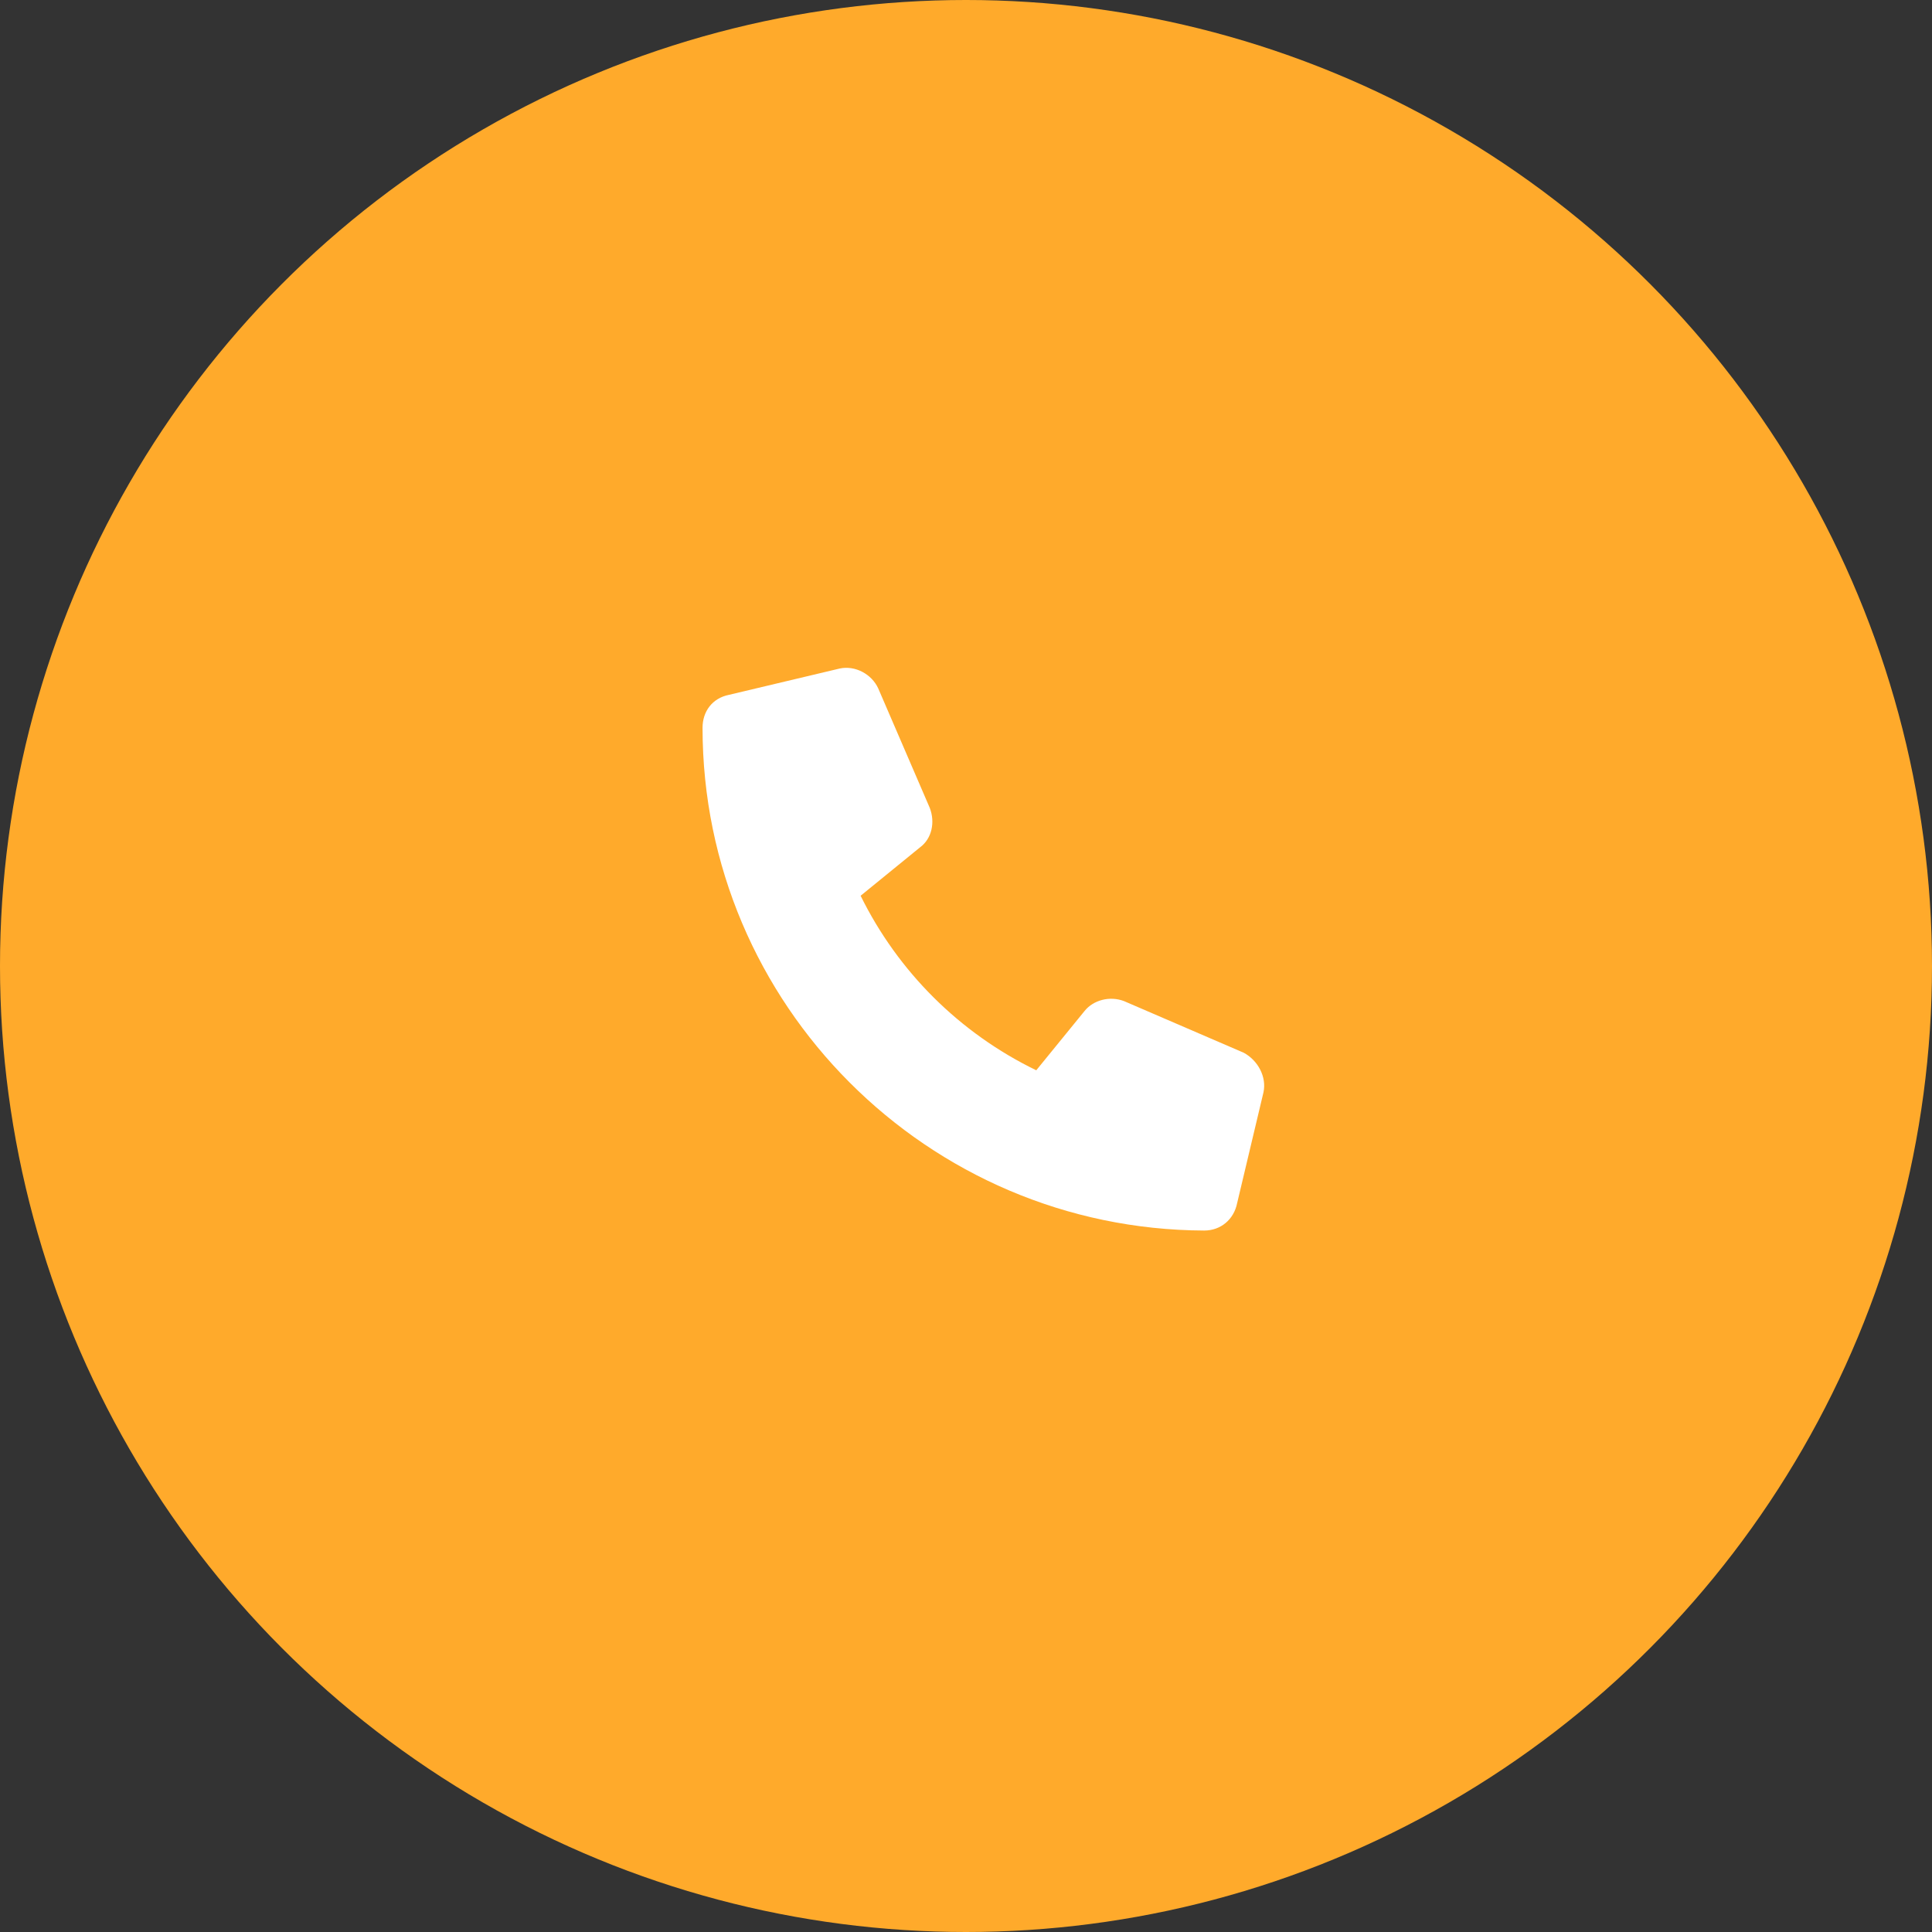
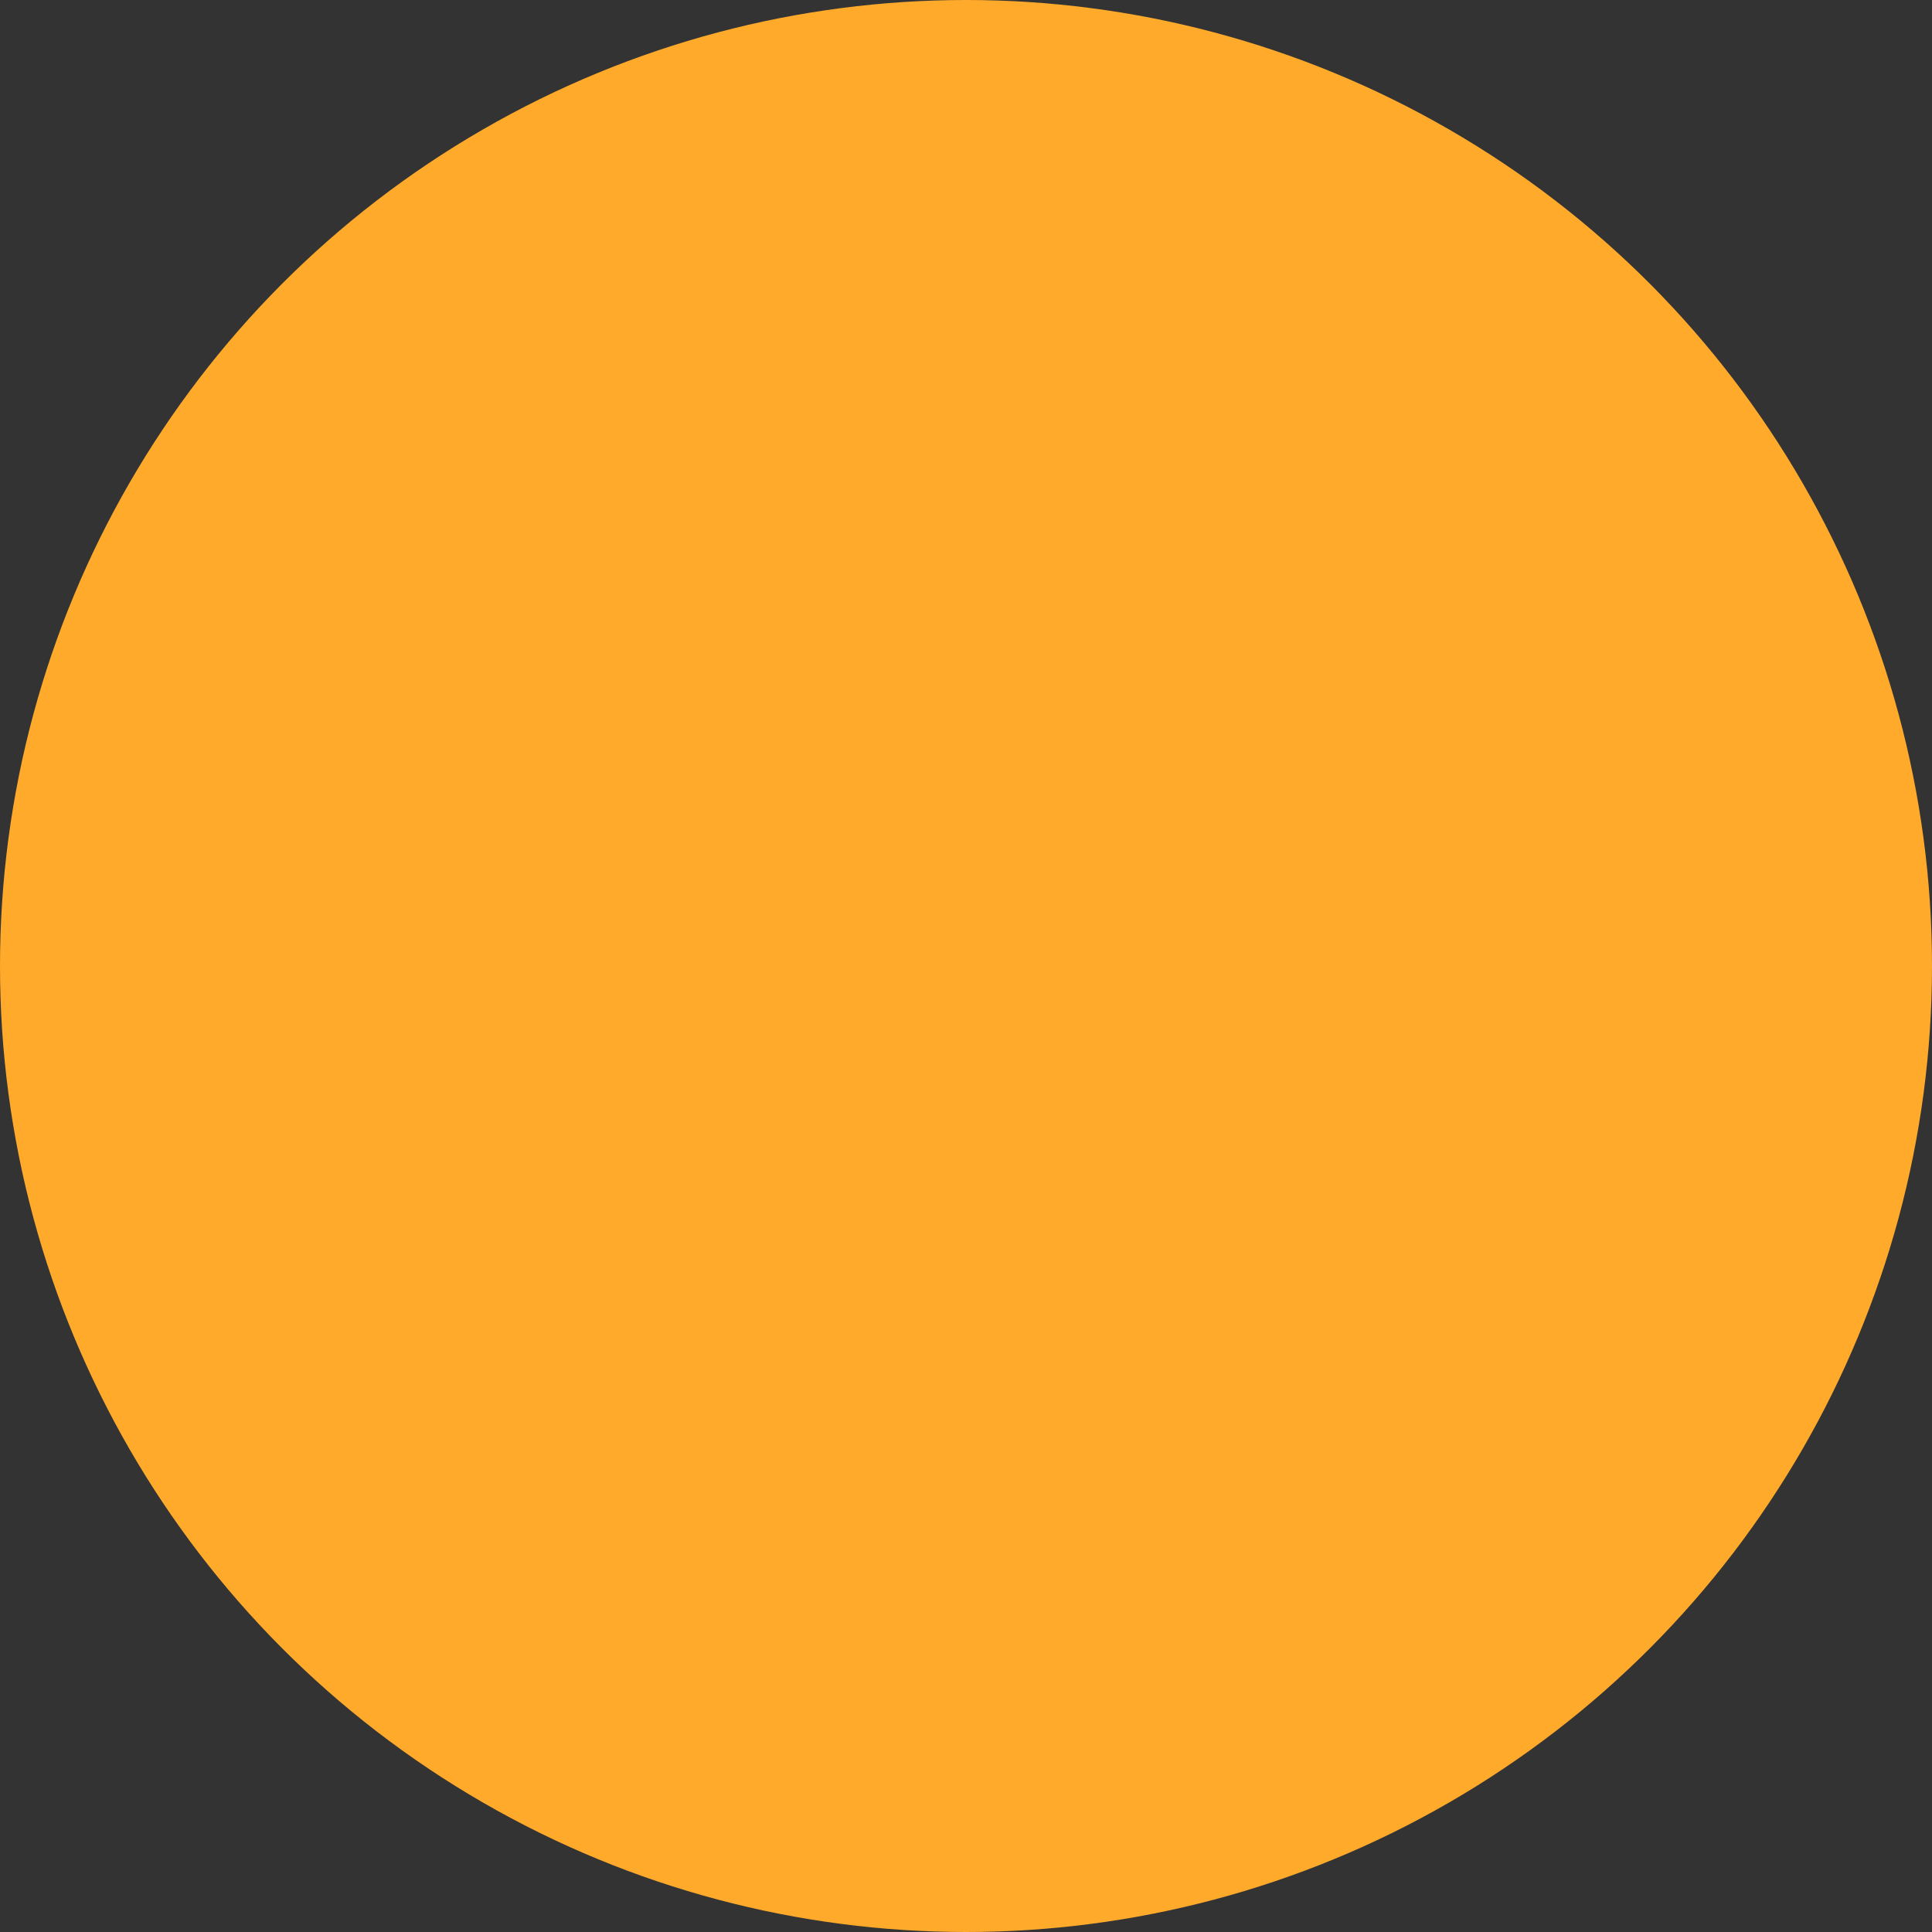
<svg xmlns="http://www.w3.org/2000/svg" width="55" height="55" viewBox="0 0 55 55" fill="none">
  <rect x="0" y="0" width="55" height="55" fill="#333333" stroke="none" />
  <circle cx="27.5" cy="27.5" r="27.5" fill="#FFAA2B" />
-   <path d="M35.969 31.094L35.219 34.25C35.125 34.719 34.75 35.031 34.281 35.031C26.406 35 20 28.594 20 20.719C20 20.25 20.281 19.875 20.75 19.781L23.906 19.031C24.344 18.938 24.812 19.188 25 19.594L26.469 23C26.625 23.406 26.531 23.875 26.188 24.125L24.5 25.5C25.562 27.656 27.312 29.406 29.5 30.469L30.875 28.781C31.125 28.469 31.594 28.344 32 28.5L35.406 29.969C35.812 30.188 36.062 30.656 35.969 31.094Z" fill="white" />
</svg>